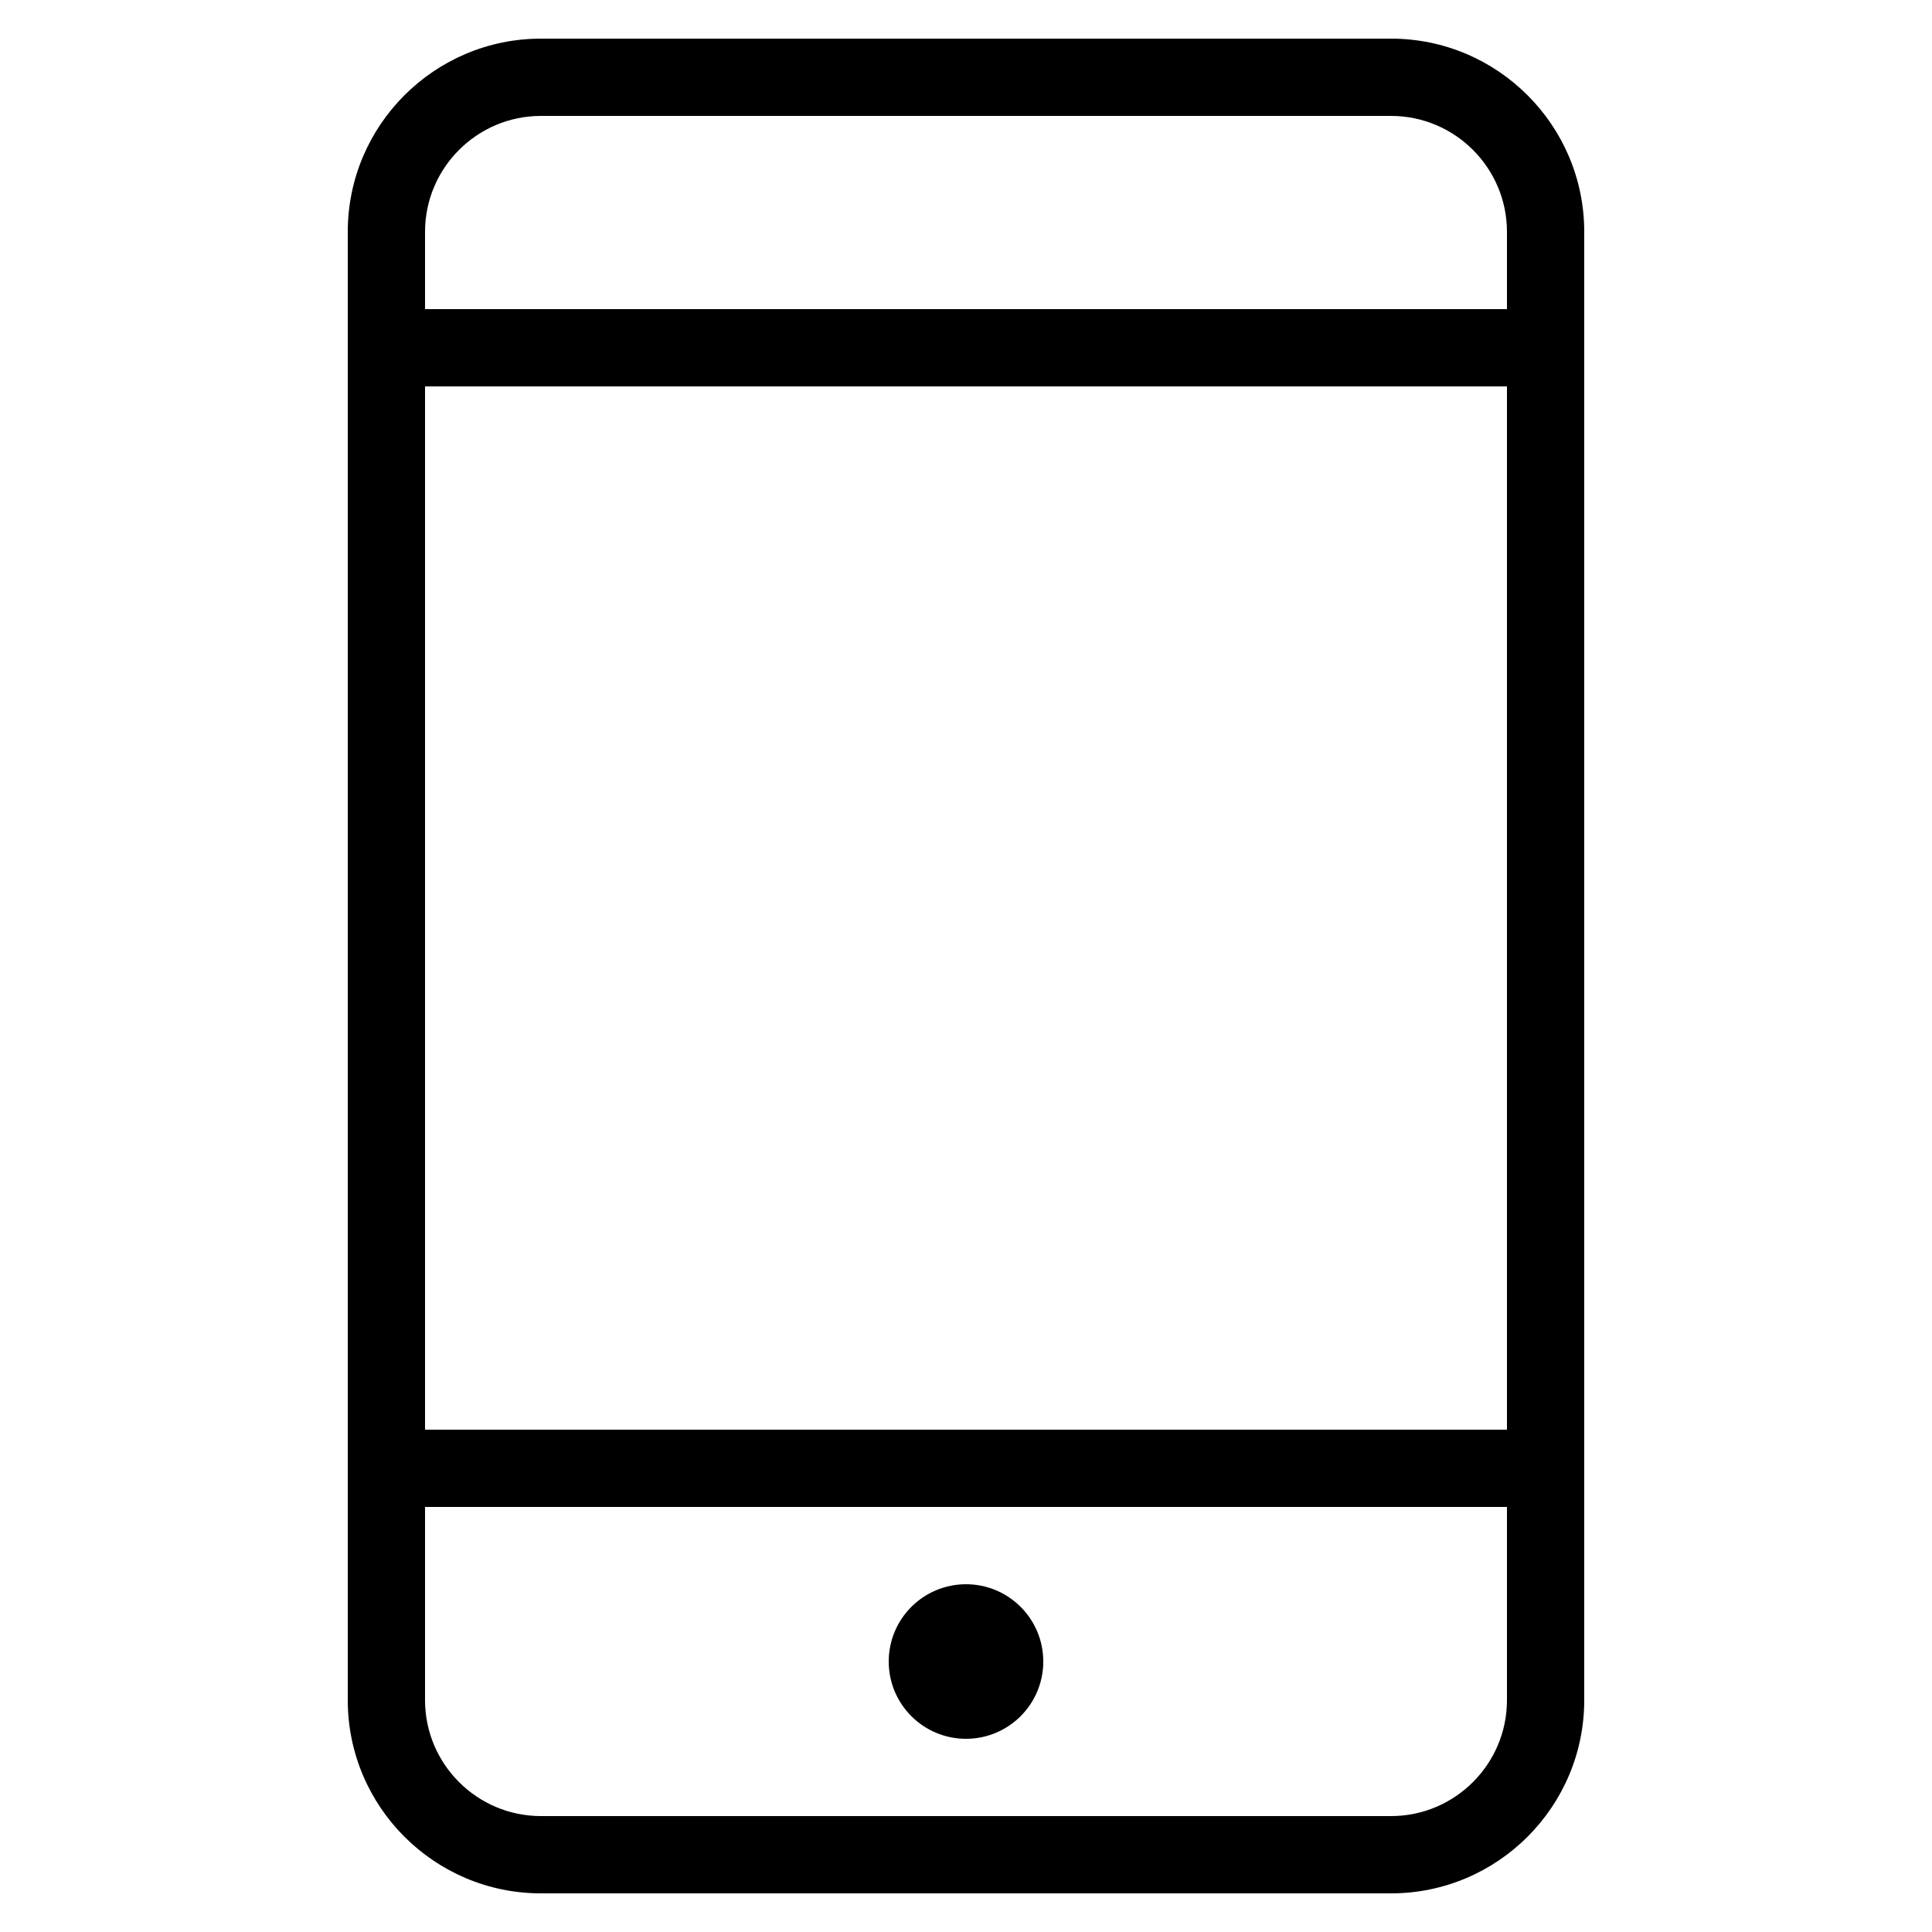
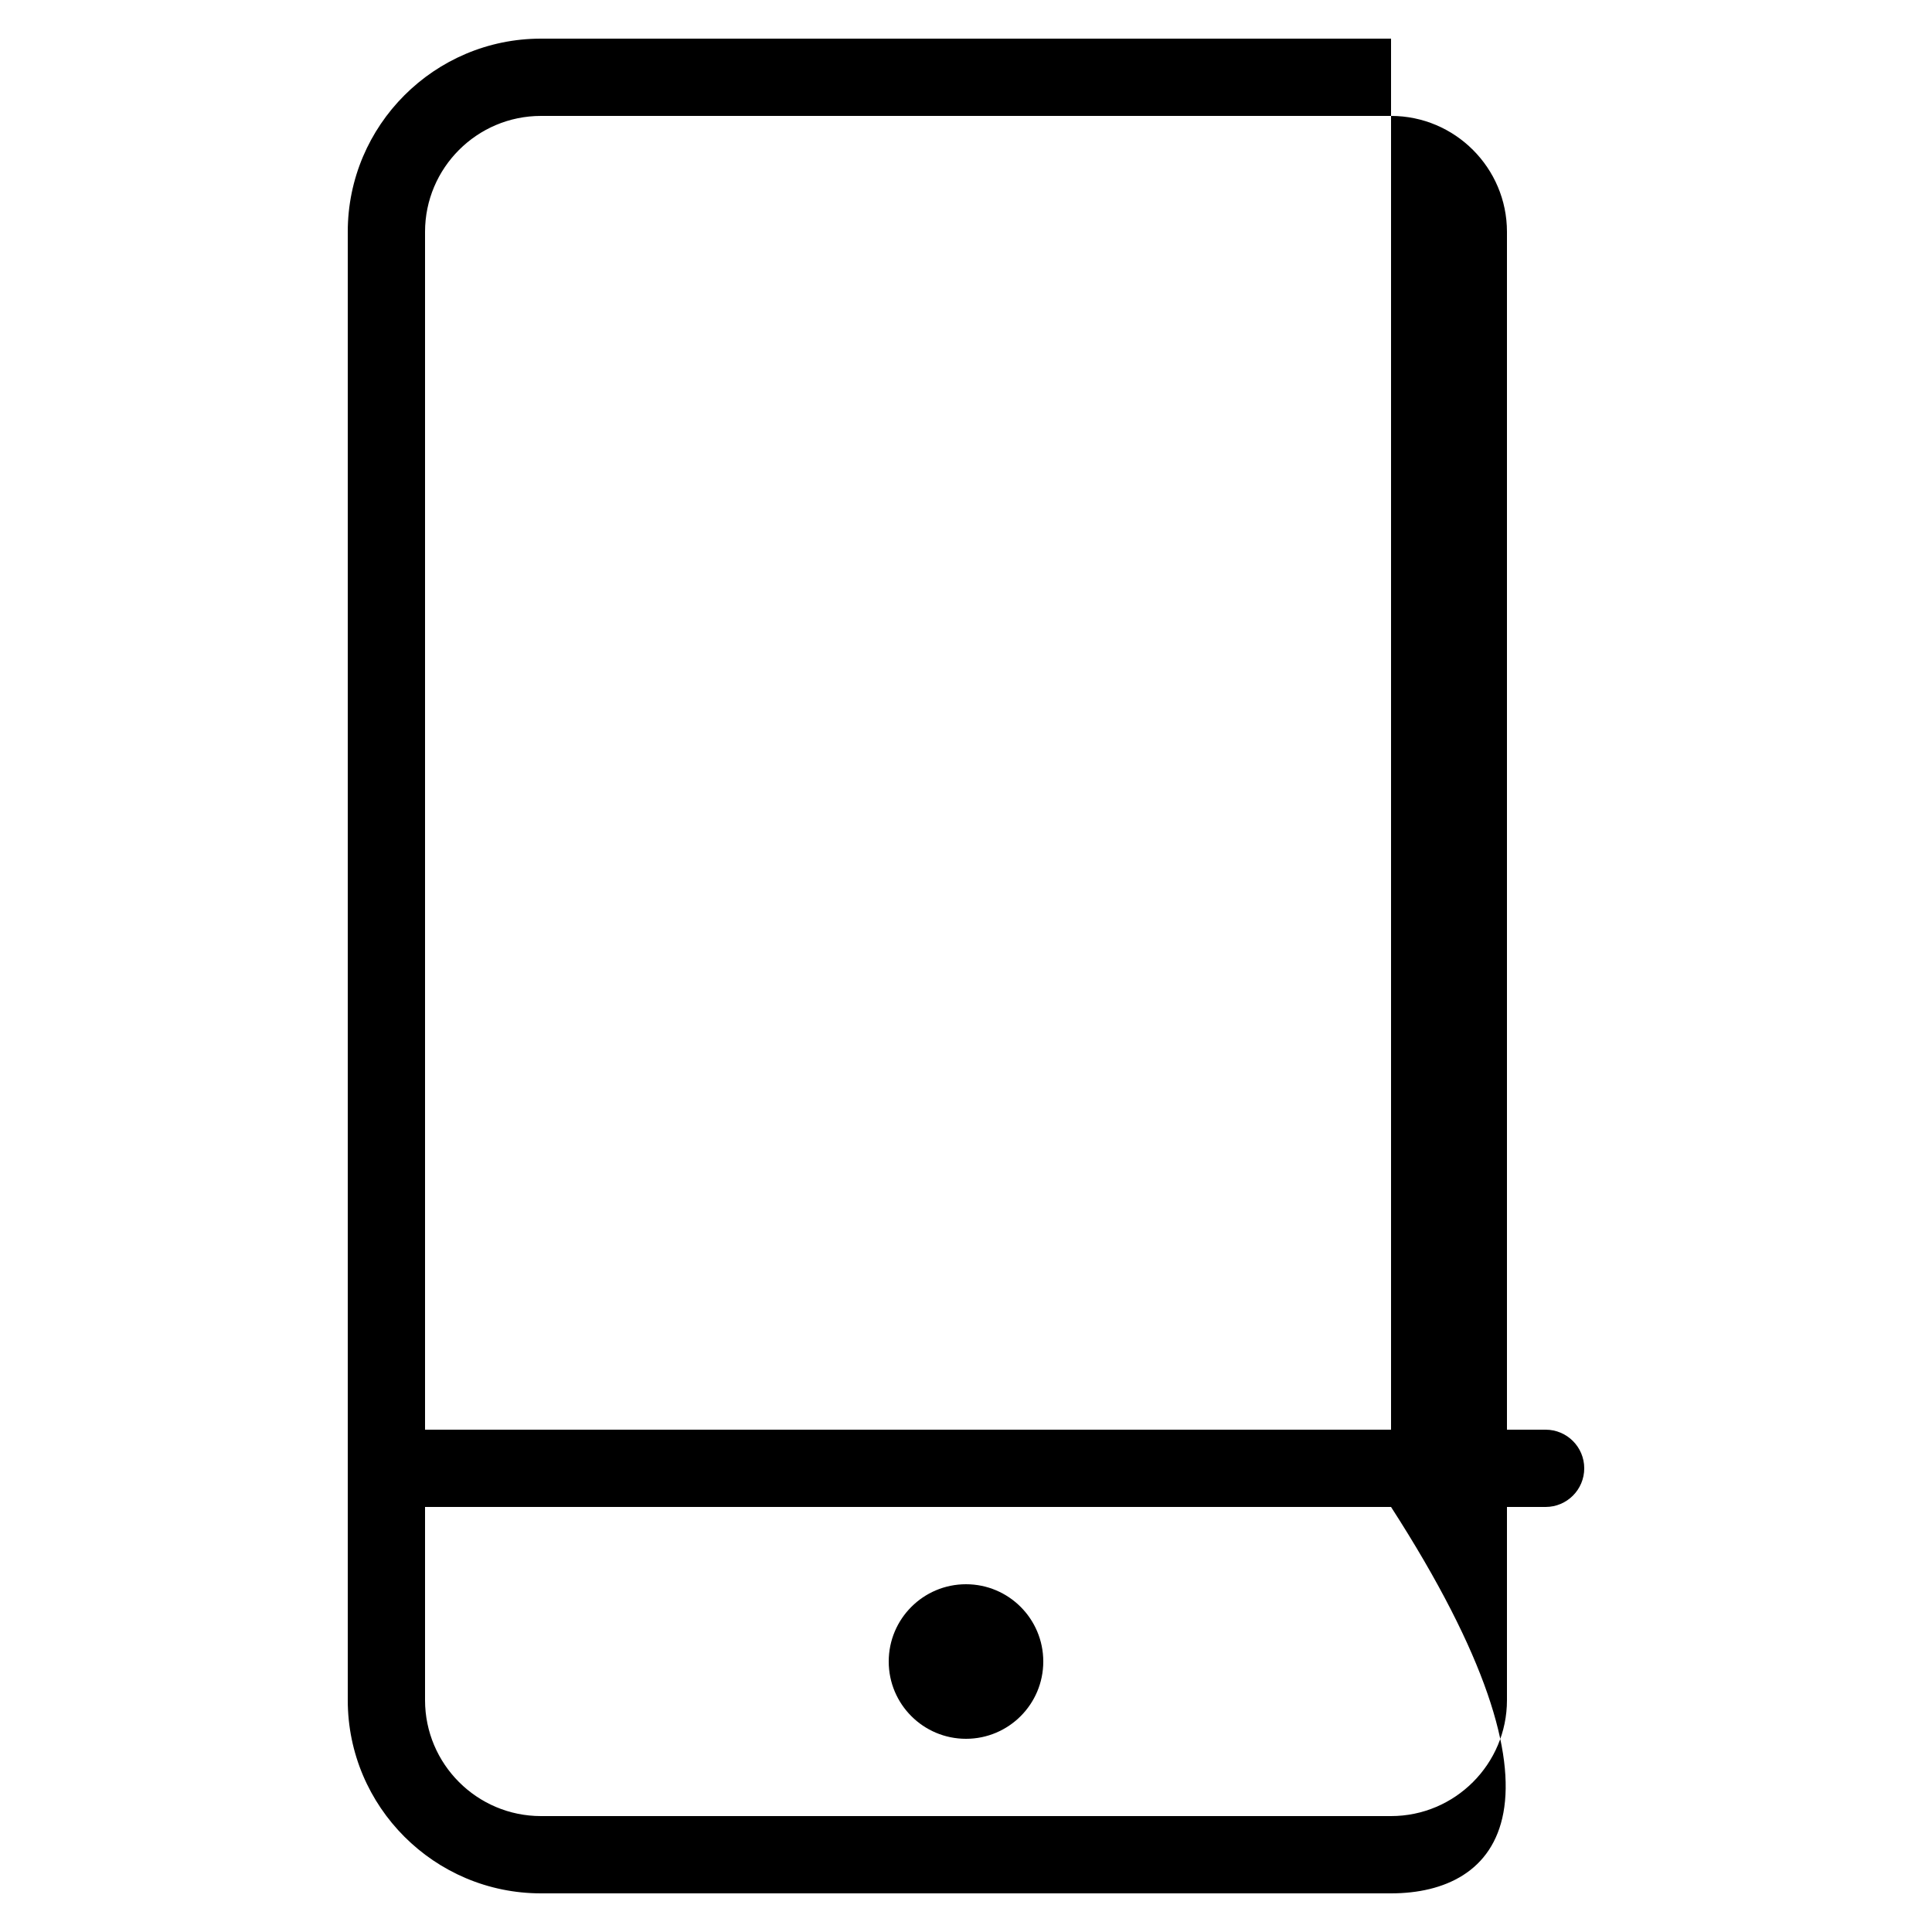
<svg xmlns="http://www.w3.org/2000/svg" version="1.1" id="Layer_1" x="0px" y="0px" viewBox="0 0 50 50" style="enable-background:new 0 0 50 50;" xml:space="preserve">
  <g>
-     <path d="M40,10H11c-0.552,0-1-0.448-1-1s0.448-1,1-1h29c0.552,0,1,0.448,1,1S40.552,10,40,10z" />
    <path d="M40,39H11c-0.552,0-1-0.448-1-1s0.448-1,1-1h29c0.552,0,1,0.448,1,1S40.552,39,40,39z" />
-     <path d="M36,49H14c-2.757,0-5-2.243-5-5V6c0-2.757,2.243-5,5-5h22c2.757,0,5,2.243,5,5v38C41,46.757,38.757,49,36,49z M14,3   c-1.654,0-3,1.346-3,3v38c0,1.654,1.346,3,3,3h22c1.654,0,3-1.346,3-3V6c0-1.654-1.346-3-3-3H14z" />
+     <path d="M36,49H14c-2.757,0-5-2.243-5-5V6c0-2.757,2.243-5,5-5h22v38C41,46.757,38.757,49,36,49z M14,3   c-1.654,0-3,1.346-3,3v38c0,1.654,1.346,3,3,3h22c1.654,0,3-1.346,3-3V6c0-1.654-1.346-3-3-3H14z" />
    <circle cx="25" cy="43" r="2" />
  </g>
</svg>